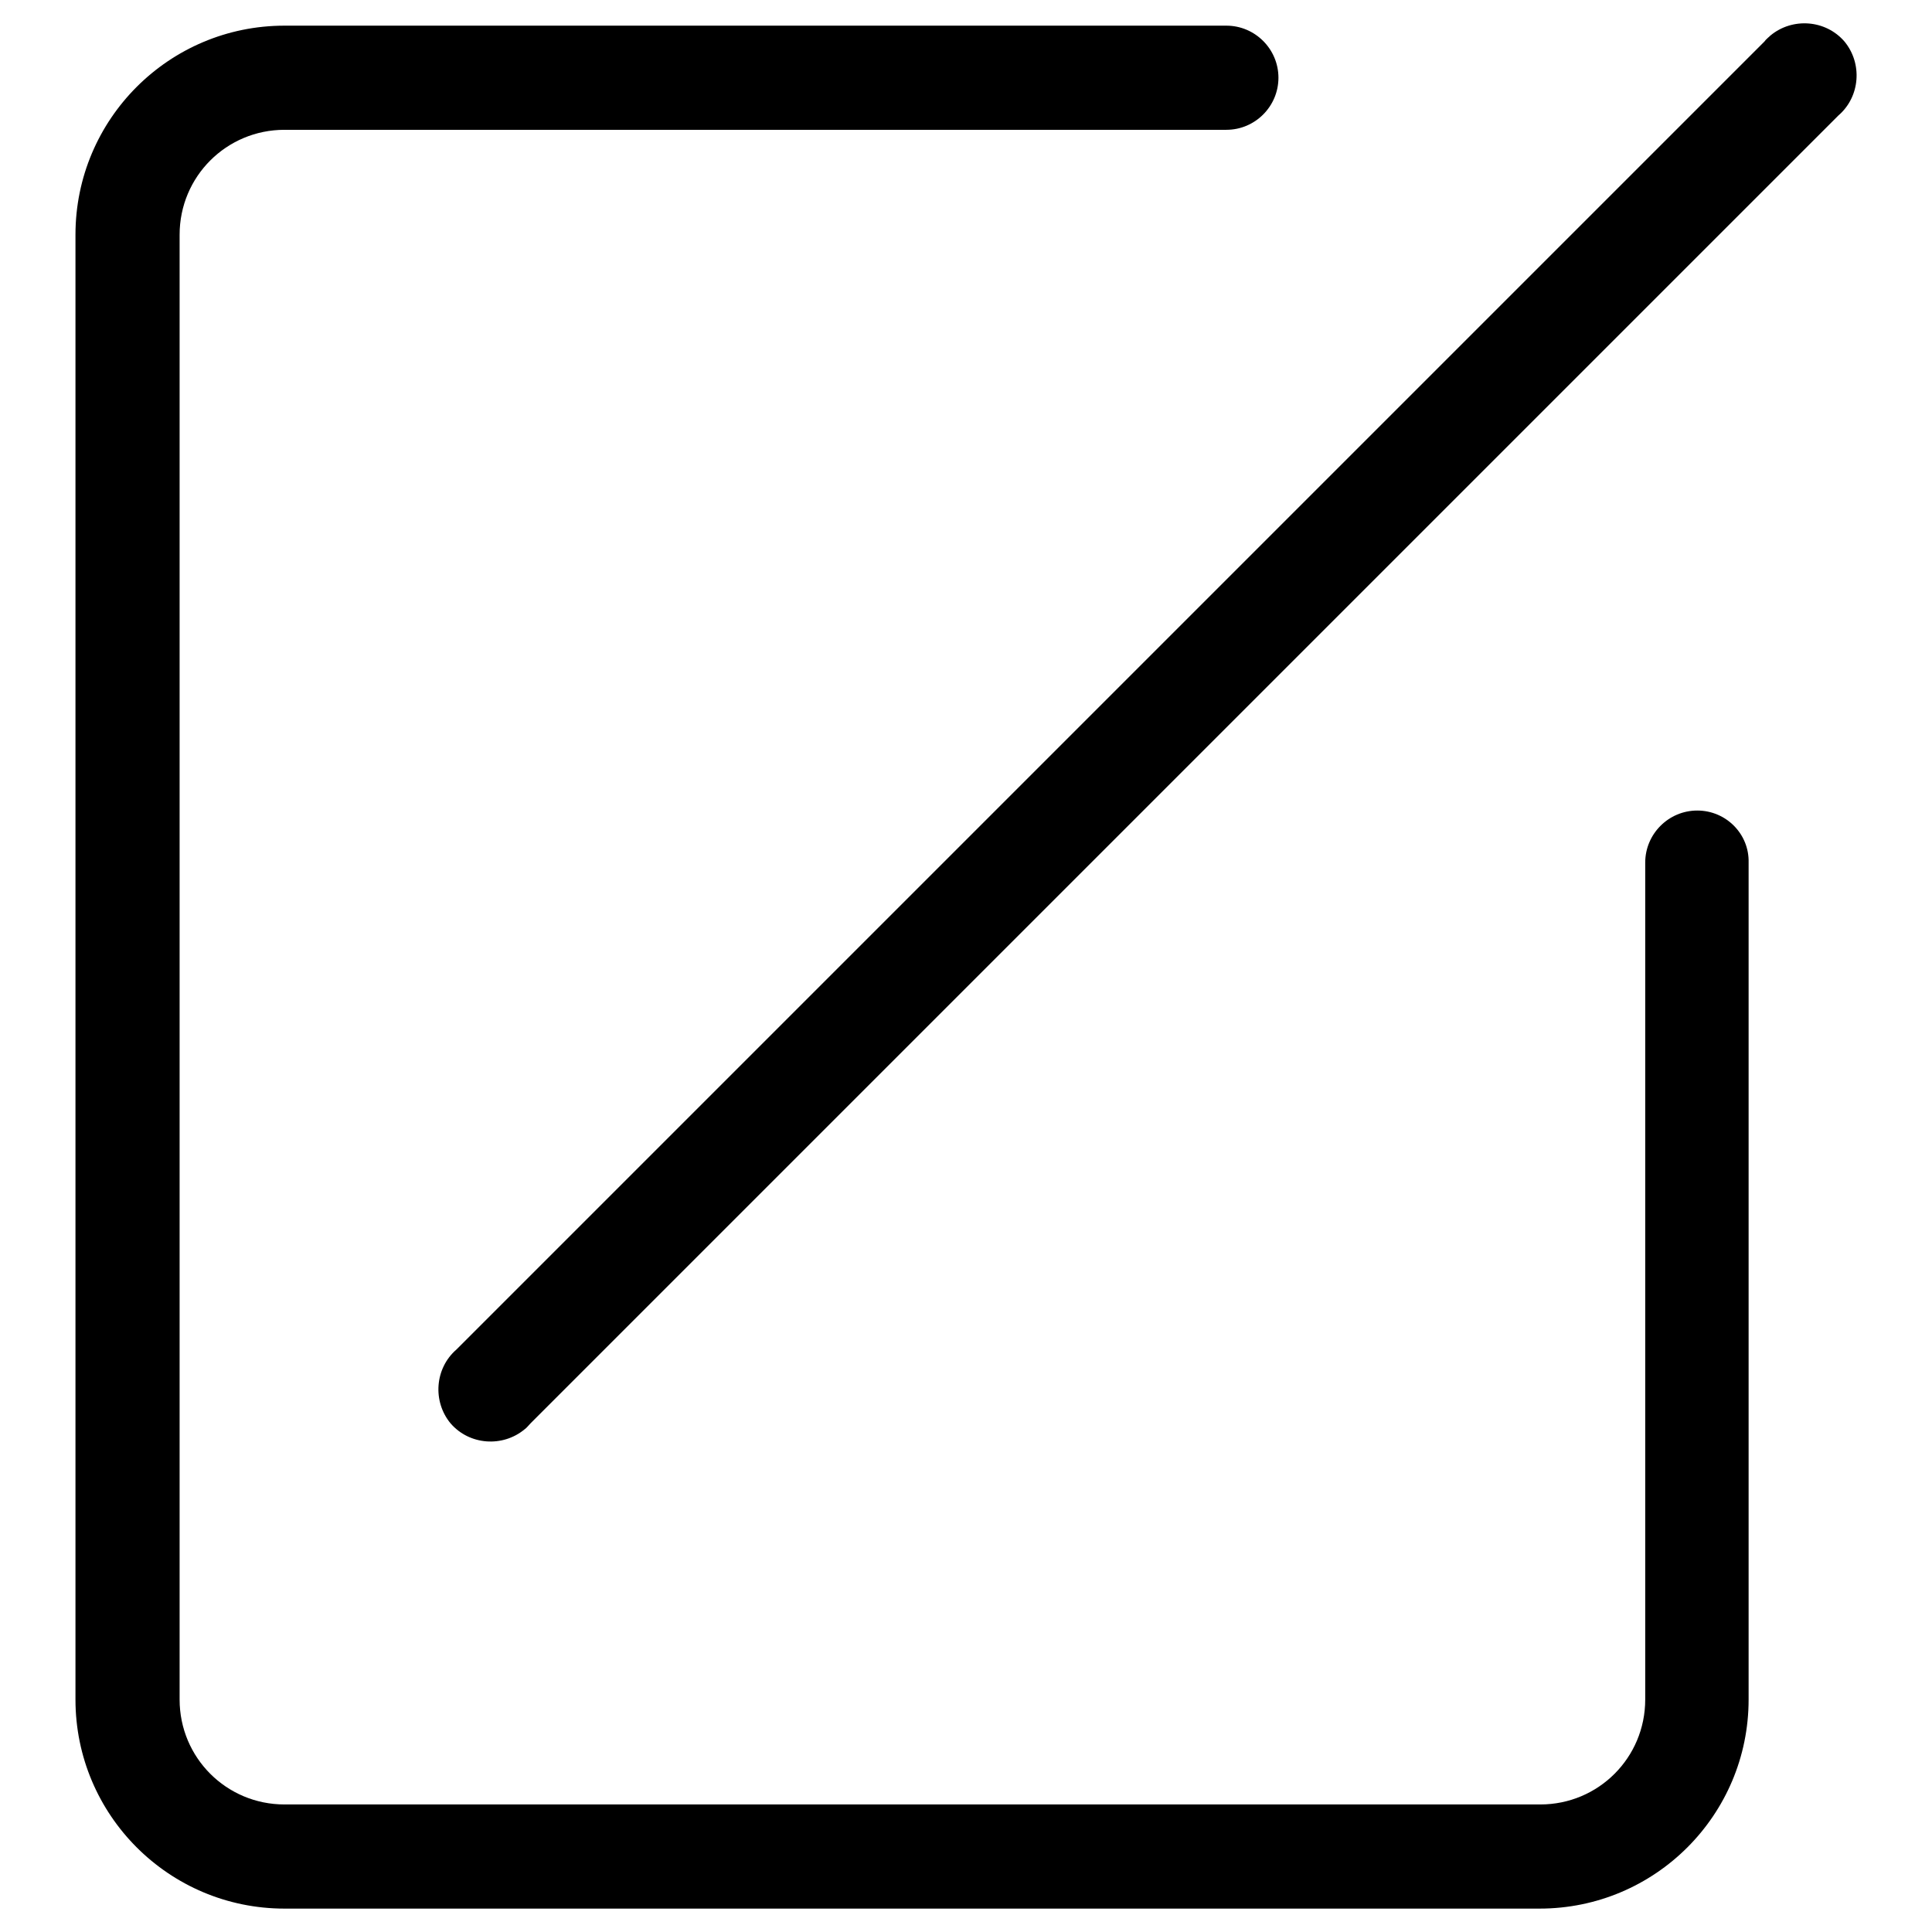
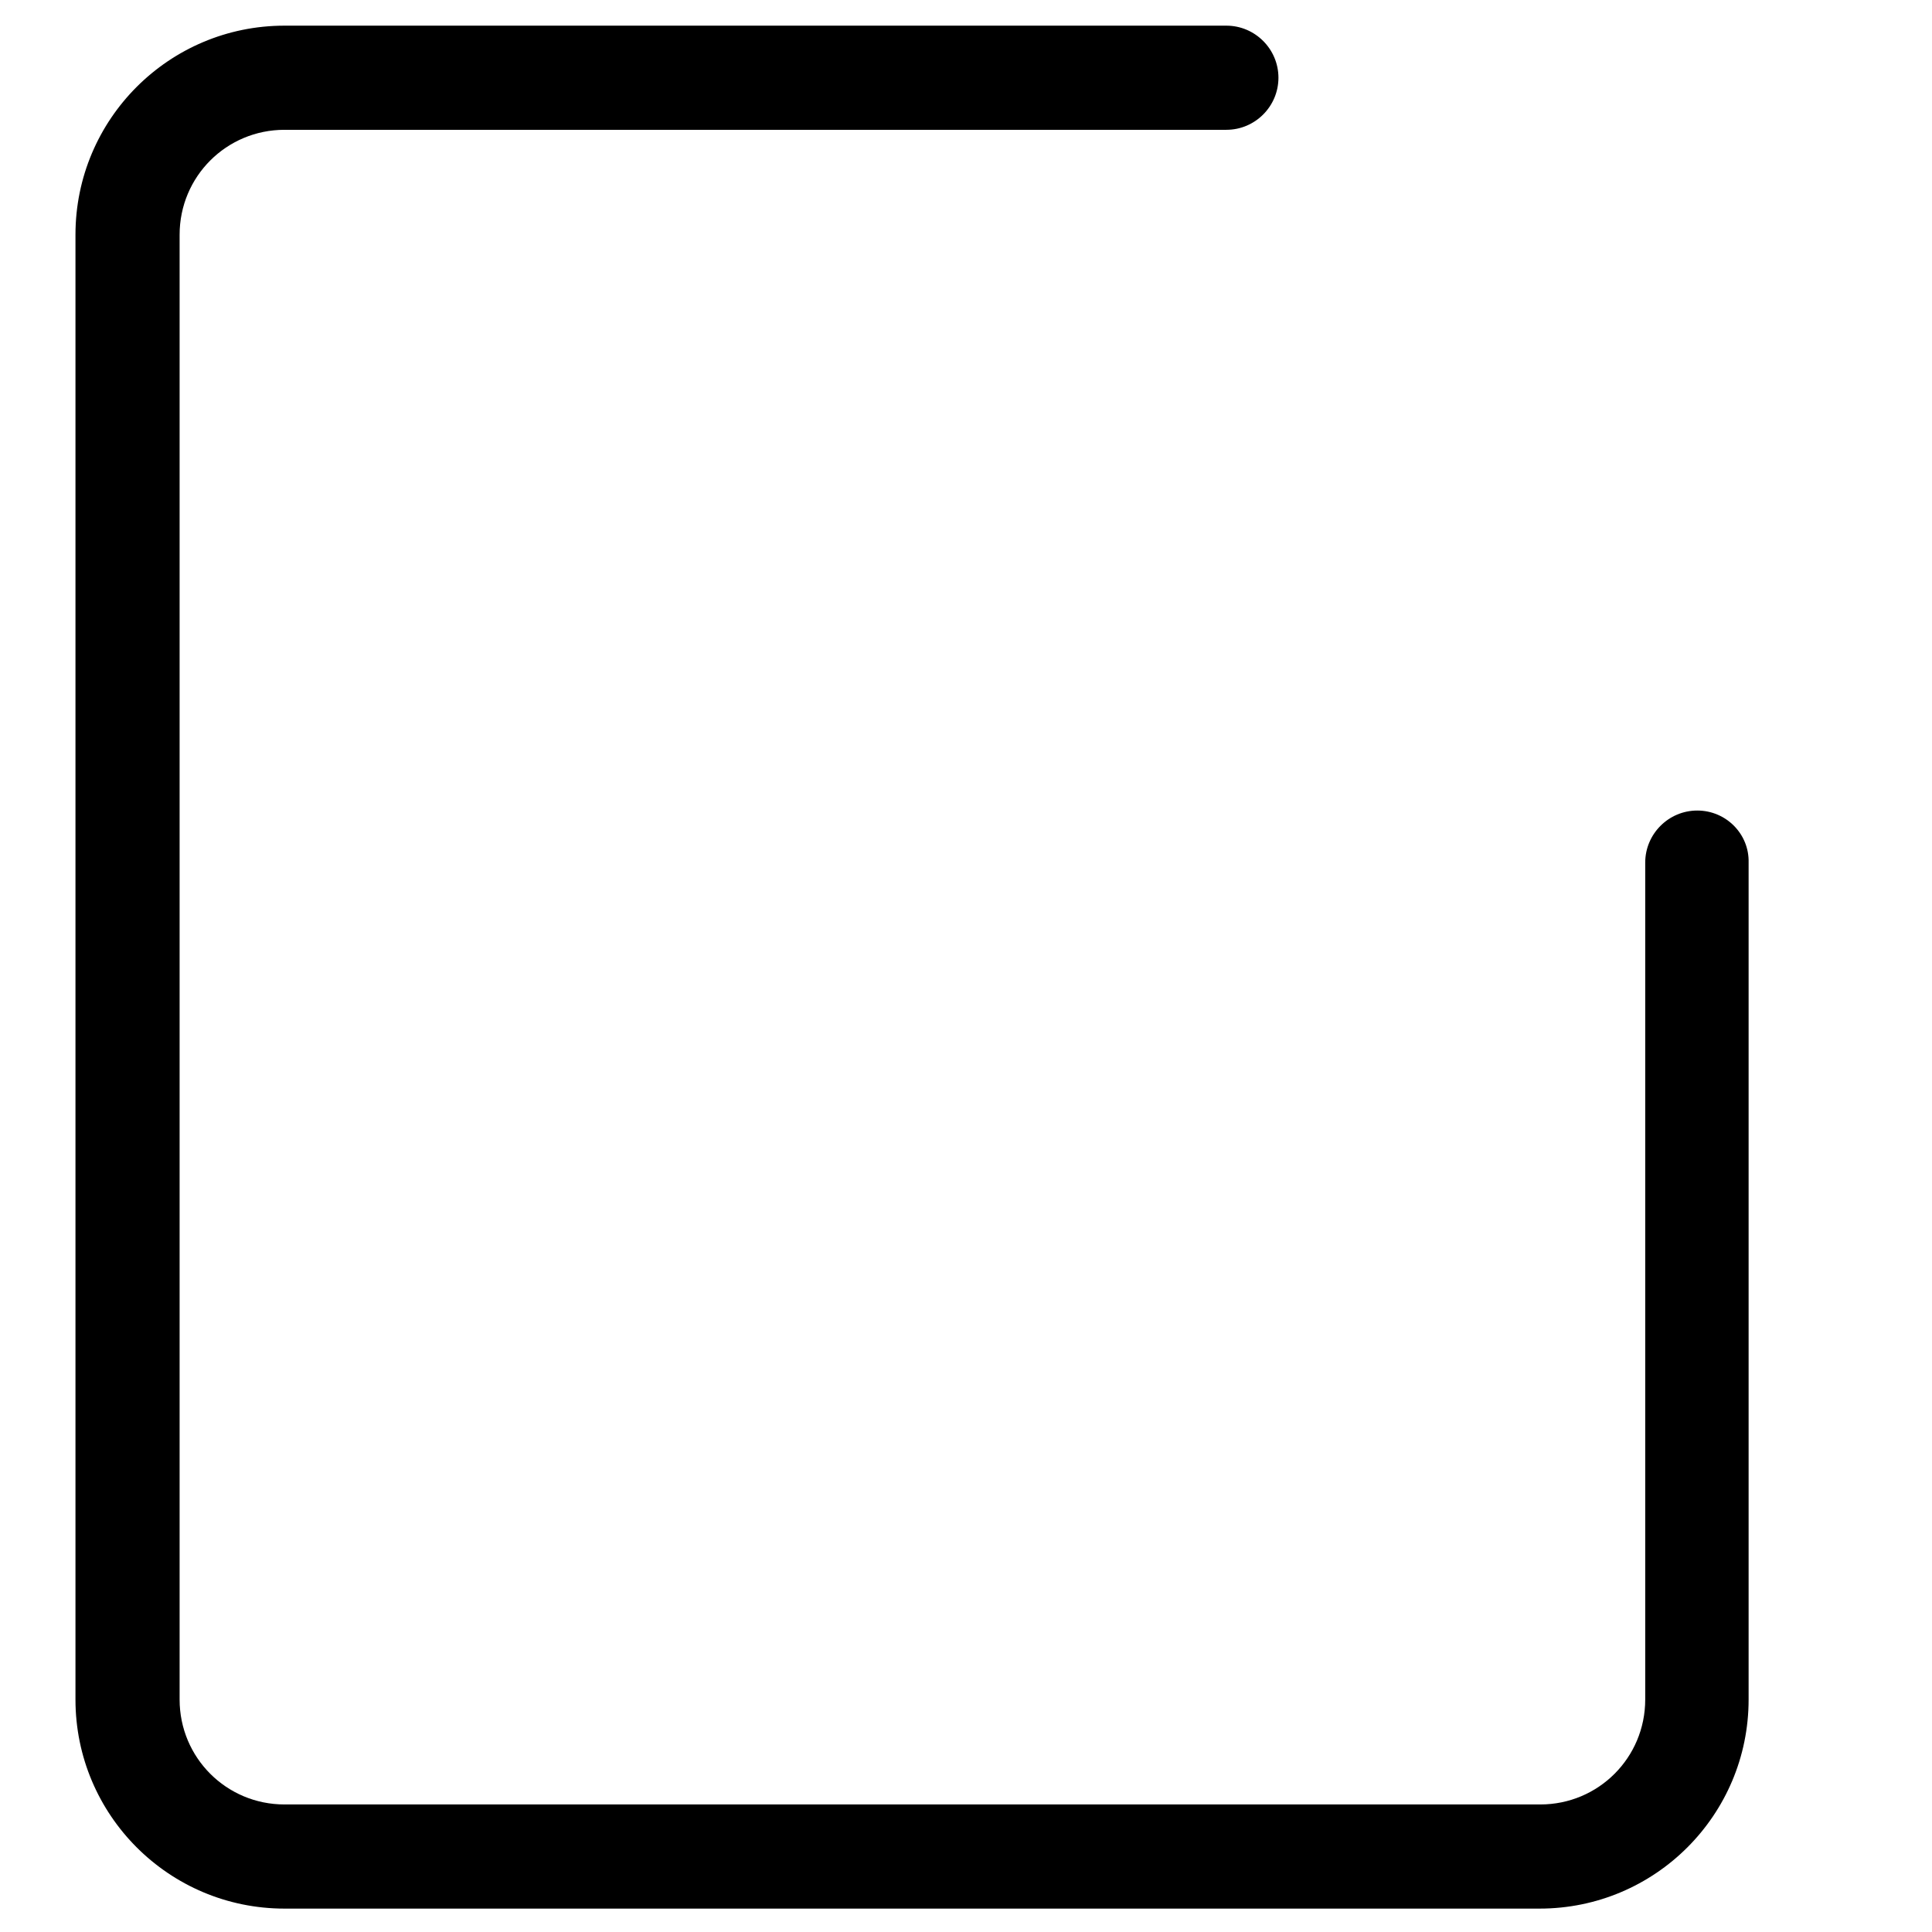
<svg xmlns="http://www.w3.org/2000/svg" version="1.1" x="0px" y="0px" viewBox="0 0 256 256" enable-background="new 0 0 256 256" xml:space="preserve">
  <g>
    <path fill="#000000" d="M224.9,107.4c-3.8,0-6.9,3.1-6.9,6.9v110.9c0,7.7-6.2,13.9-13.9,13.9H37.7c-7.7,0-13.9-6.2-13.9-13.9V31.1 c0-7.7,6.2-13.9,13.9-13.9h124.8c3.8,0,6.9-3.1,6.9-6.9s-3.1-6.9-6.9-6.9H37.7C22.4,3.4,10,15.8,10,31.1v194.1 c0,15.3,12.4,27.7,27.7,27.7h166.3c15.3,0,27.7-12.4,27.7-27.7V114.3C231.8,110.5,228.7,107.4,224.9,107.4z" />
-     <path fill="#000000" d="M233.8,5.5L60.5,178.8c-2.9,2.5-3.2,6.9-0.8,9.8c2.5,2.9,6.9,3.2,9.8,0.8c0.3-0.2,0.5-0.5,0.8-0.8 L243.6,15.3c2.9-2.5,3.2-6.9,0.8-9.8c-2.5-2.9-6.9-3.2-9.8-0.8C234.3,5,234,5.2,233.8,5.5z" />
  </g>
</svg>